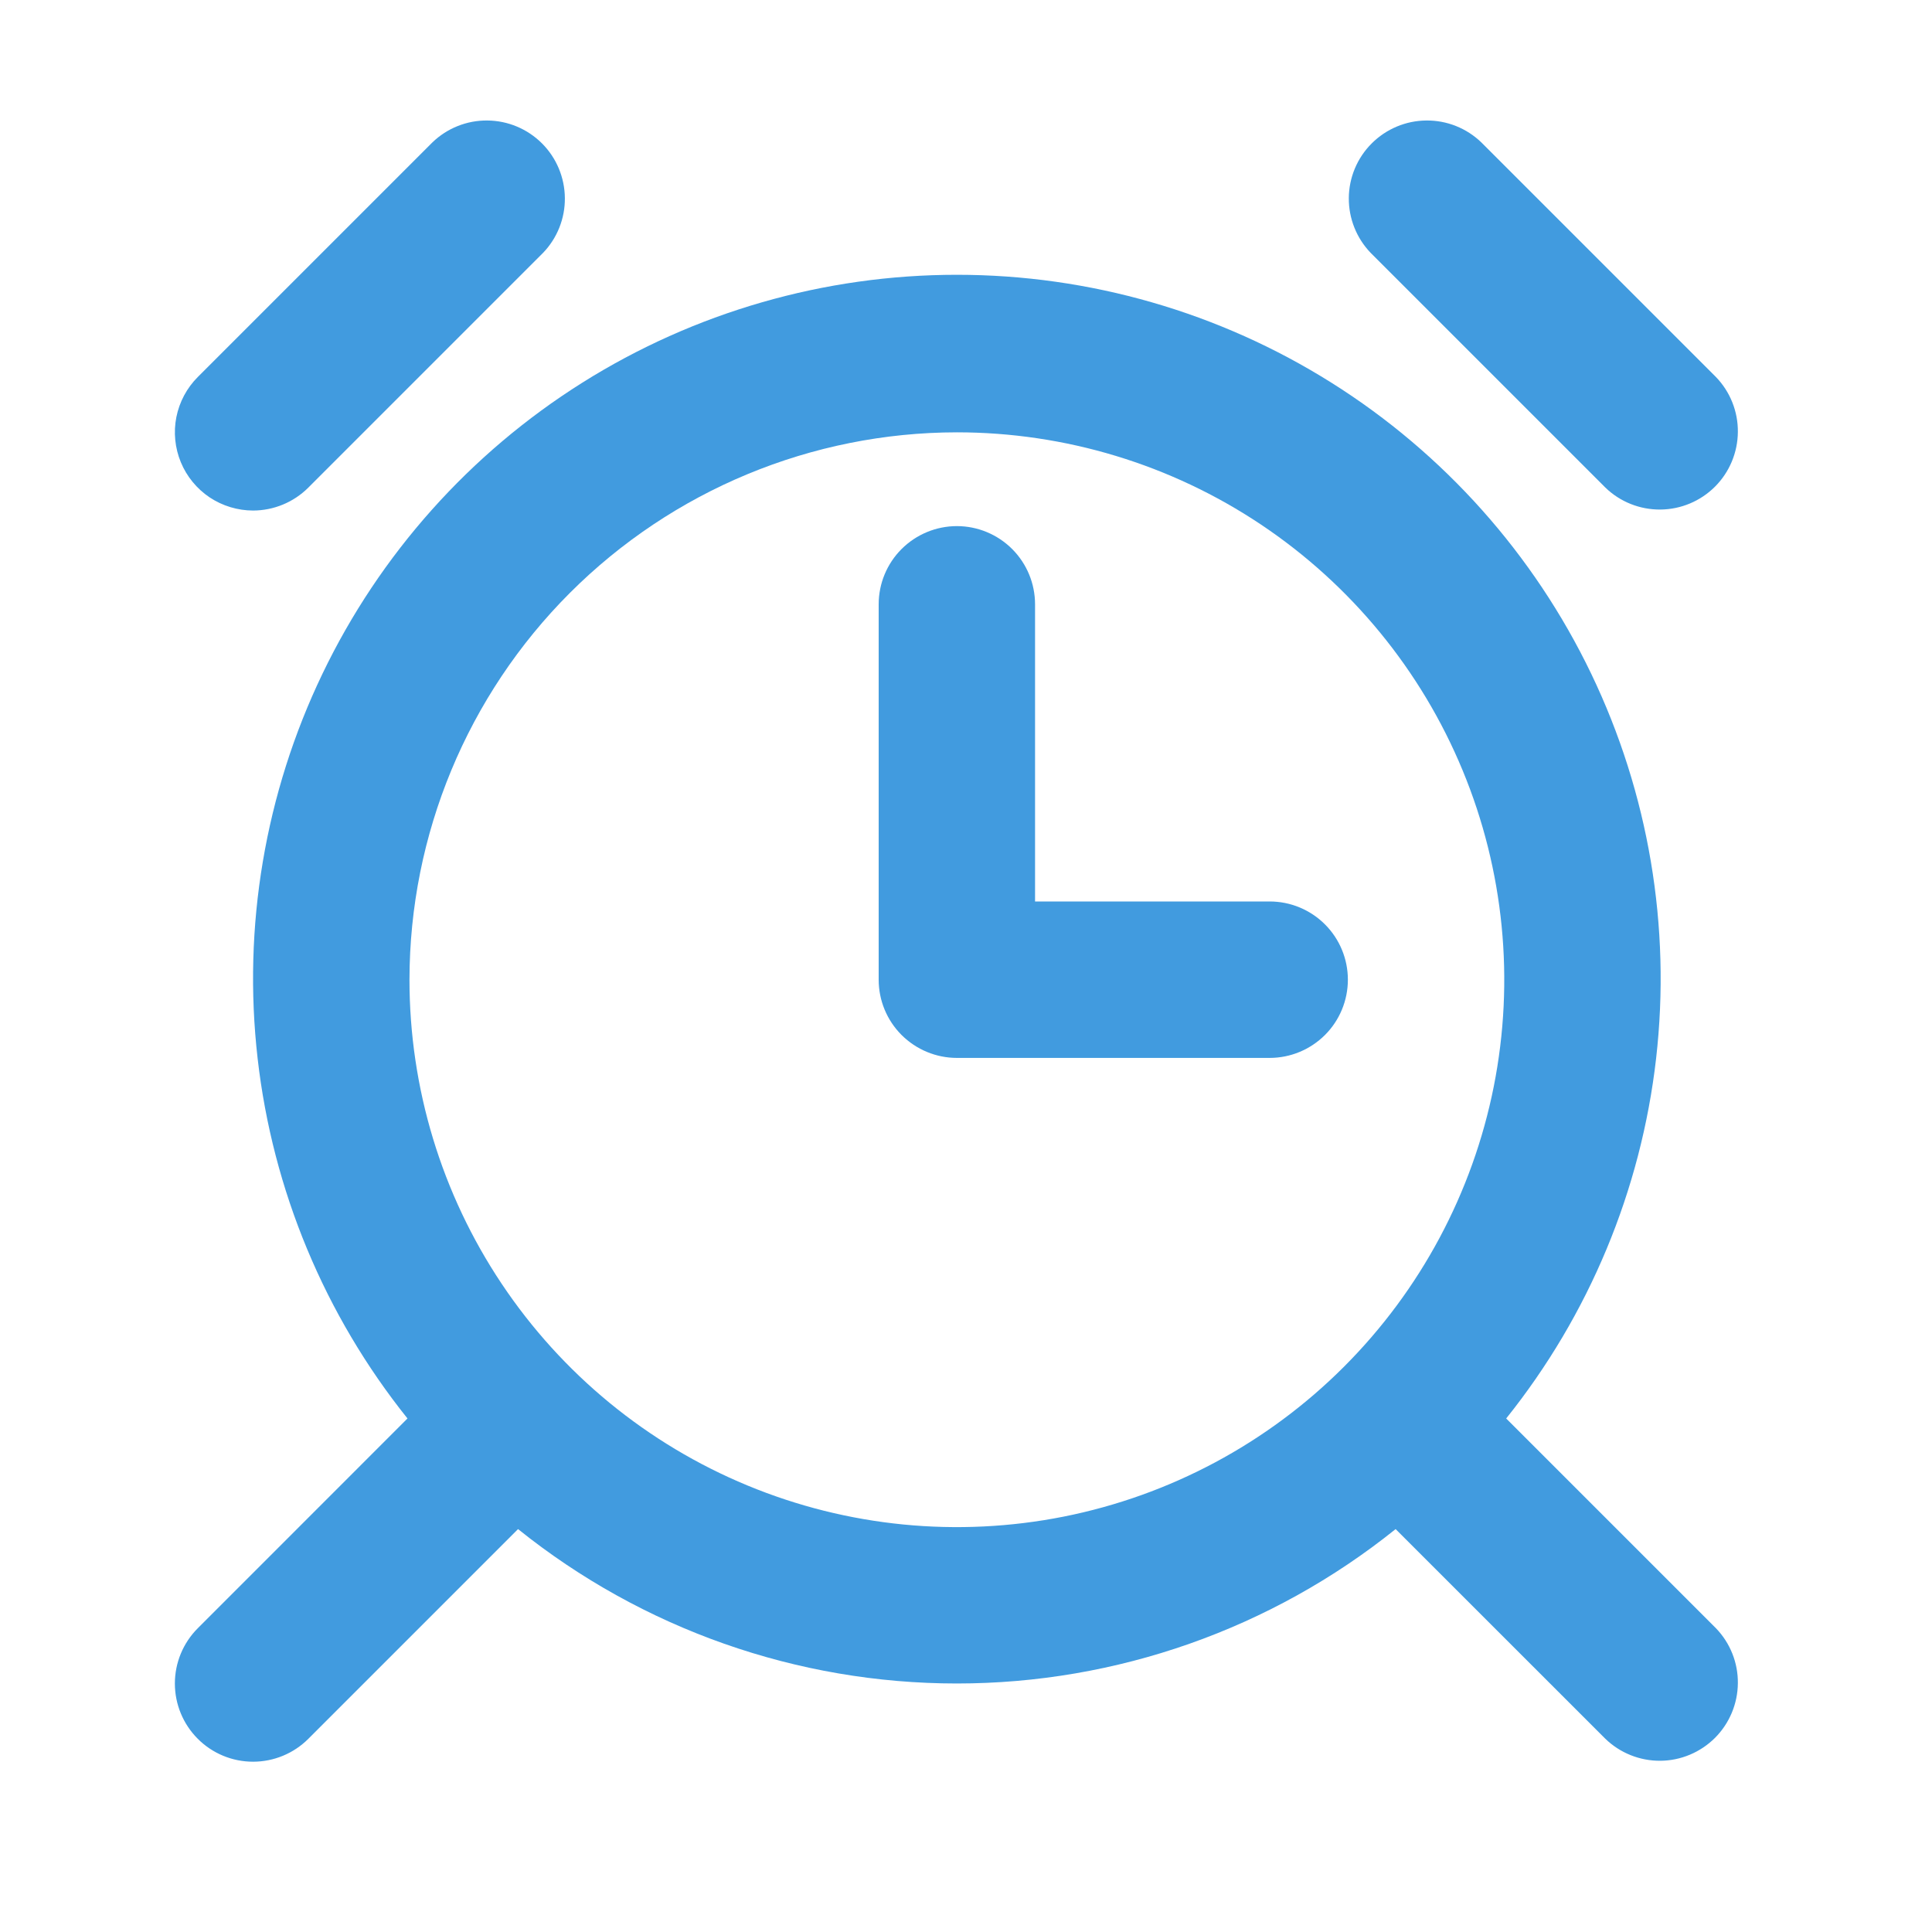
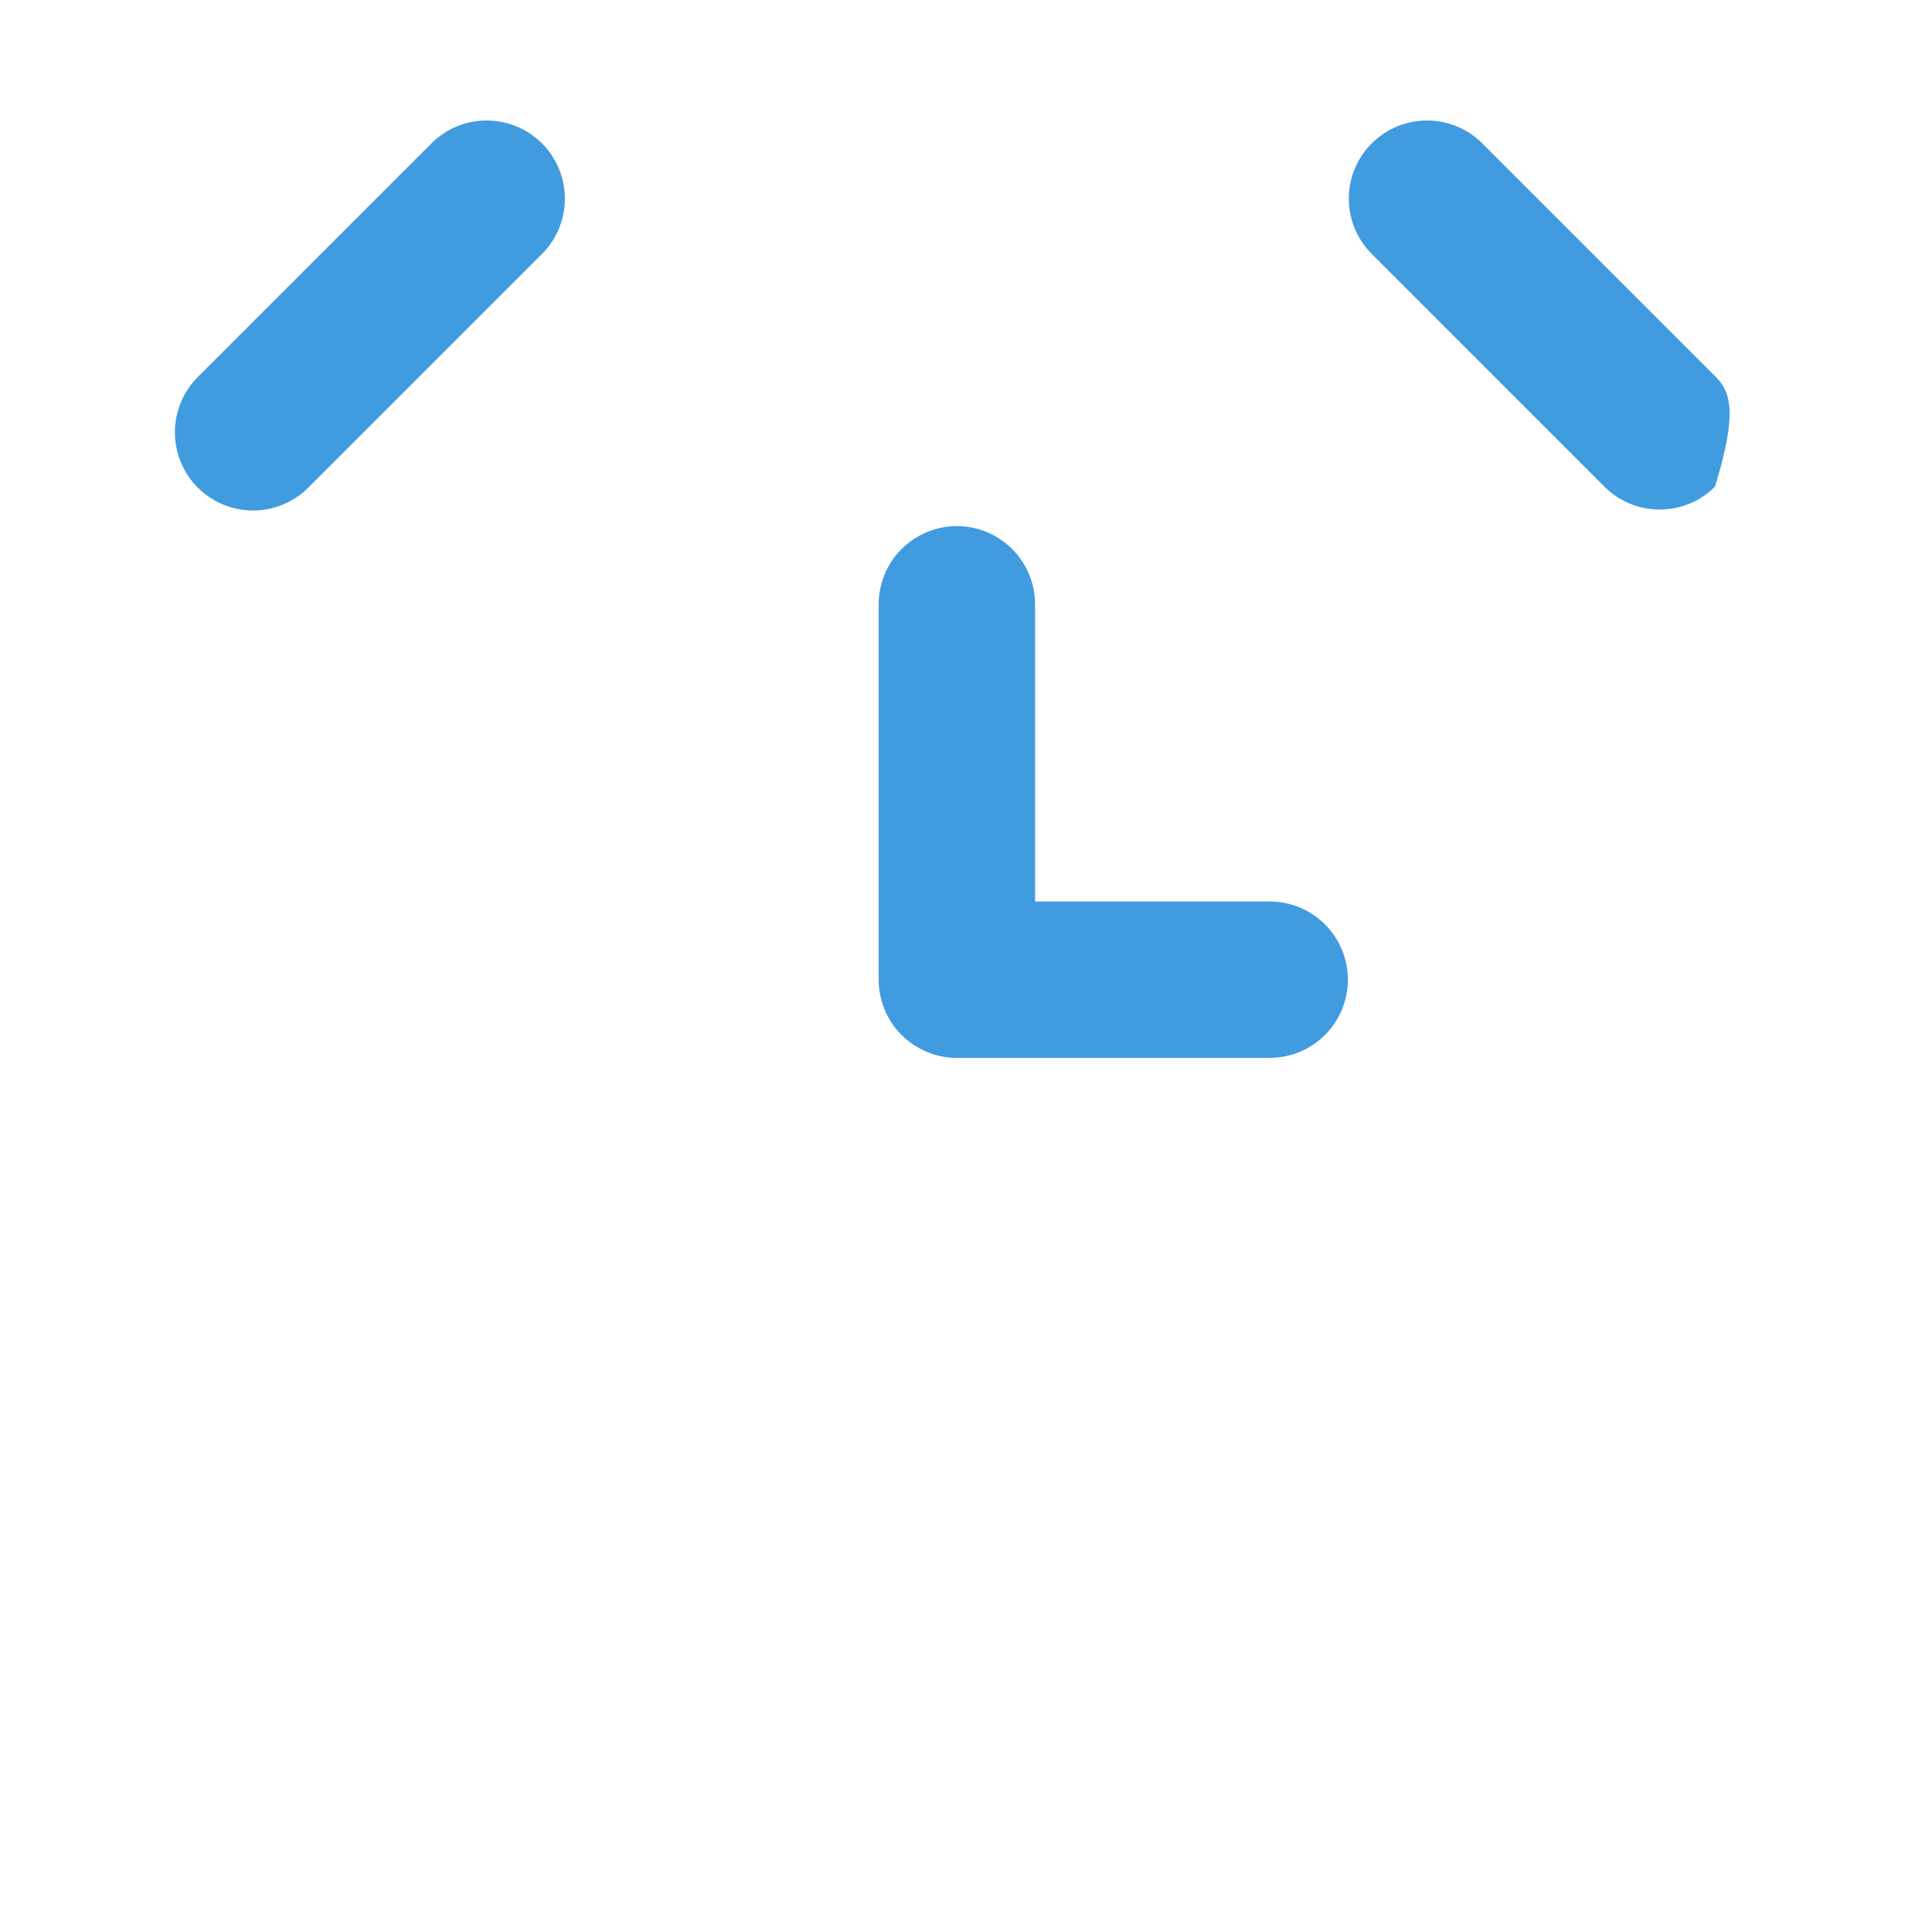
<svg xmlns="http://www.w3.org/2000/svg" width="35" height="35" viewBox="0 0 35 35" fill="none">
  <g clip-path="url(#clip0_1606_612)">
    <path d="M17.335 19.165H23.001C23.377 19.165 23.737 19.015 24.003 18.75C24.269 18.484 24.418 18.124 24.418 17.748C24.418 17.372 24.269 17.012 24.003 16.746C23.737 16.48 23.377 16.331 23.001 16.331H18.751V10.948C18.751 10.572 18.602 10.212 18.336 9.946C18.071 9.681 17.71 9.531 17.335 9.531C16.959 9.531 16.599 9.681 16.333 9.946C16.067 10.212 15.918 10.572 15.918 10.948V17.748C15.918 18.124 16.067 18.484 16.333 18.75C16.599 19.015 16.959 19.165 17.335 19.165Z" fill="#419BDF" />
-     <path d="M3.583 31.5C3.848 31.766 4.209 31.915 4.584 31.915C4.96 31.915 5.32 31.766 5.586 31.5L9.385 27.701C11.639 29.511 14.443 30.498 17.334 30.498C20.225 30.498 23.03 29.511 25.283 27.701L29.083 31.5C29.35 31.758 29.708 31.901 30.079 31.898C30.451 31.895 30.806 31.745 31.069 31.483C31.331 31.22 31.48 30.865 31.483 30.493C31.487 30.122 31.344 29.764 31.086 29.497L27.286 25.697C28.788 23.822 29.729 21.561 30.002 19.174C30.275 16.788 29.867 14.373 28.827 12.207C27.787 10.042 26.157 8.214 24.123 6.935C22.09 5.656 19.736 4.978 17.334 4.978C14.932 4.978 12.579 5.656 10.545 6.935C8.512 8.214 6.881 10.042 5.841 12.207C4.801 14.373 4.394 16.788 4.667 19.174C4.939 21.561 5.881 23.822 7.382 25.697L3.583 29.497C3.317 29.763 3.168 30.123 3.168 30.498C3.168 30.874 3.317 31.234 3.583 31.5ZM17.334 7.832C19.296 7.832 21.213 8.413 22.844 9.503C24.474 10.593 25.746 12.142 26.496 13.954C27.247 15.766 27.443 17.759 27.061 19.683C26.678 21.607 25.733 23.374 24.346 24.761C22.96 26.148 21.193 27.092 19.269 27.475C17.345 27.857 15.351 27.661 13.539 26.91C11.727 26.16 10.179 24.889 9.089 23.258C7.999 21.627 7.418 19.71 7.418 17.748C7.421 15.119 8.466 12.599 10.325 10.74C12.185 8.881 14.705 7.835 17.334 7.832Z" fill="#419BDF" />
-     <path d="M4.584 9.249C4.96 9.248 5.32 9.099 5.586 8.833L9.836 4.583C10.094 4.316 10.237 3.958 10.233 3.587C10.23 3.216 10.081 2.86 9.819 2.598C9.556 2.335 9.201 2.186 8.829 2.183C8.458 2.179 8.1 2.322 7.833 2.58L3.583 6.83C3.385 7.028 3.25 7.281 3.195 7.556C3.141 7.83 3.169 8.115 3.276 8.374C3.383 8.633 3.565 8.854 3.797 9.01C4.03 9.165 4.304 9.248 4.584 9.249ZM31.086 6.83L26.836 2.58C26.569 2.322 26.211 2.179 25.839 2.183C25.468 2.186 25.113 2.335 24.85 2.598C24.587 2.86 24.438 3.216 24.435 3.587C24.432 3.958 24.575 4.316 24.833 4.583L29.083 8.833C29.35 9.092 29.708 9.234 30.079 9.231C30.451 9.228 30.806 9.079 31.069 8.816C31.331 8.554 31.48 8.198 31.483 7.827C31.487 7.455 31.344 7.097 31.086 6.83Z" fill="#419BDF" />
+     <path d="M4.584 9.249C4.96 9.248 5.32 9.099 5.586 8.833L9.836 4.583C10.094 4.316 10.237 3.958 10.233 3.587C10.23 3.216 10.081 2.86 9.819 2.598C9.556 2.335 9.201 2.186 8.829 2.183C8.458 2.179 8.1 2.322 7.833 2.58L3.583 6.83C3.385 7.028 3.25 7.281 3.195 7.556C3.141 7.83 3.169 8.115 3.276 8.374C3.383 8.633 3.565 8.854 3.797 9.01C4.03 9.165 4.304 9.248 4.584 9.249ZM31.086 6.83L26.836 2.58C26.569 2.322 26.211 2.179 25.839 2.183C25.468 2.186 25.113 2.335 24.85 2.598C24.587 2.86 24.438 3.216 24.435 3.587C24.432 3.958 24.575 4.316 24.833 4.583L29.083 8.833C29.35 9.092 29.708 9.234 30.079 9.231C30.451 9.228 30.806 9.079 31.069 8.816C31.487 7.455 31.344 7.097 31.086 6.83Z" fill="#419BDF" />
  </g>
  <defs>
    <clipPath id="clip0_1606_612">
      <rect width="34" height="34" fill="white" transform="translate(0.334 0.04)" />
    </clipPath>
  </defs>
</svg>